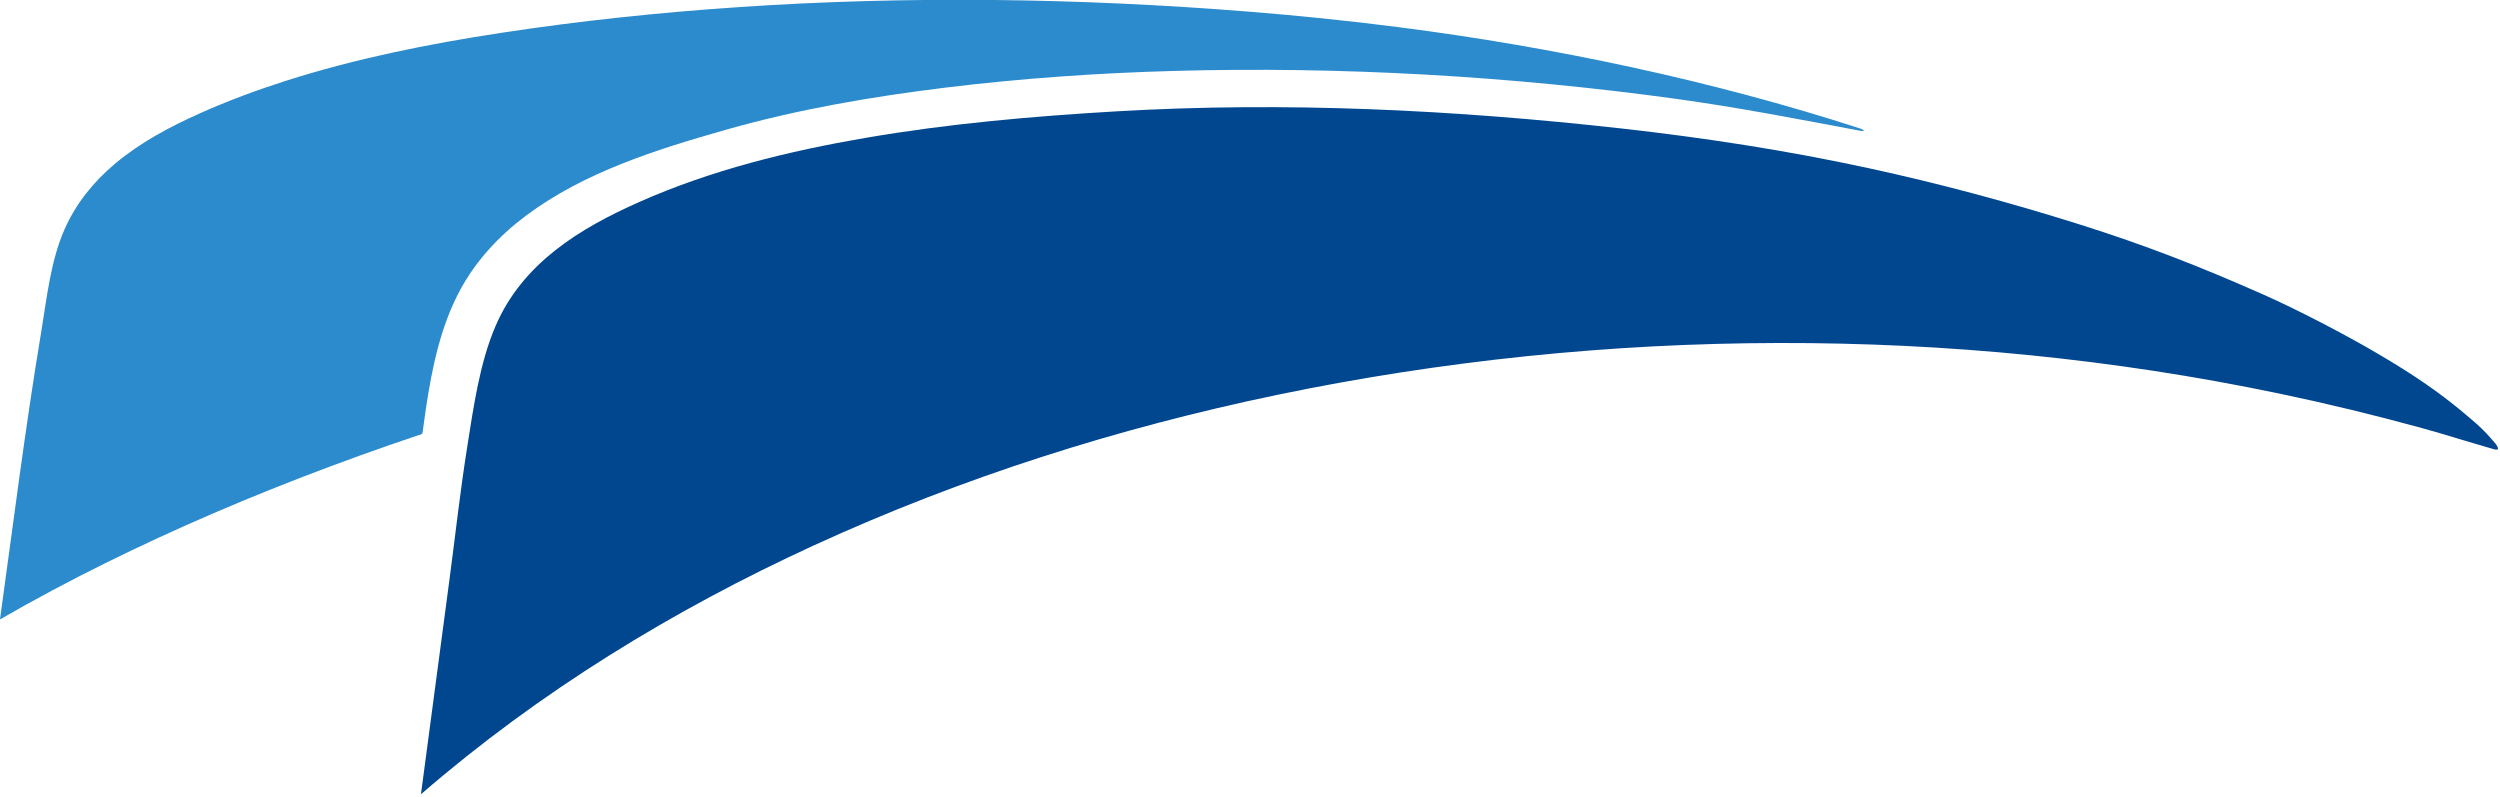
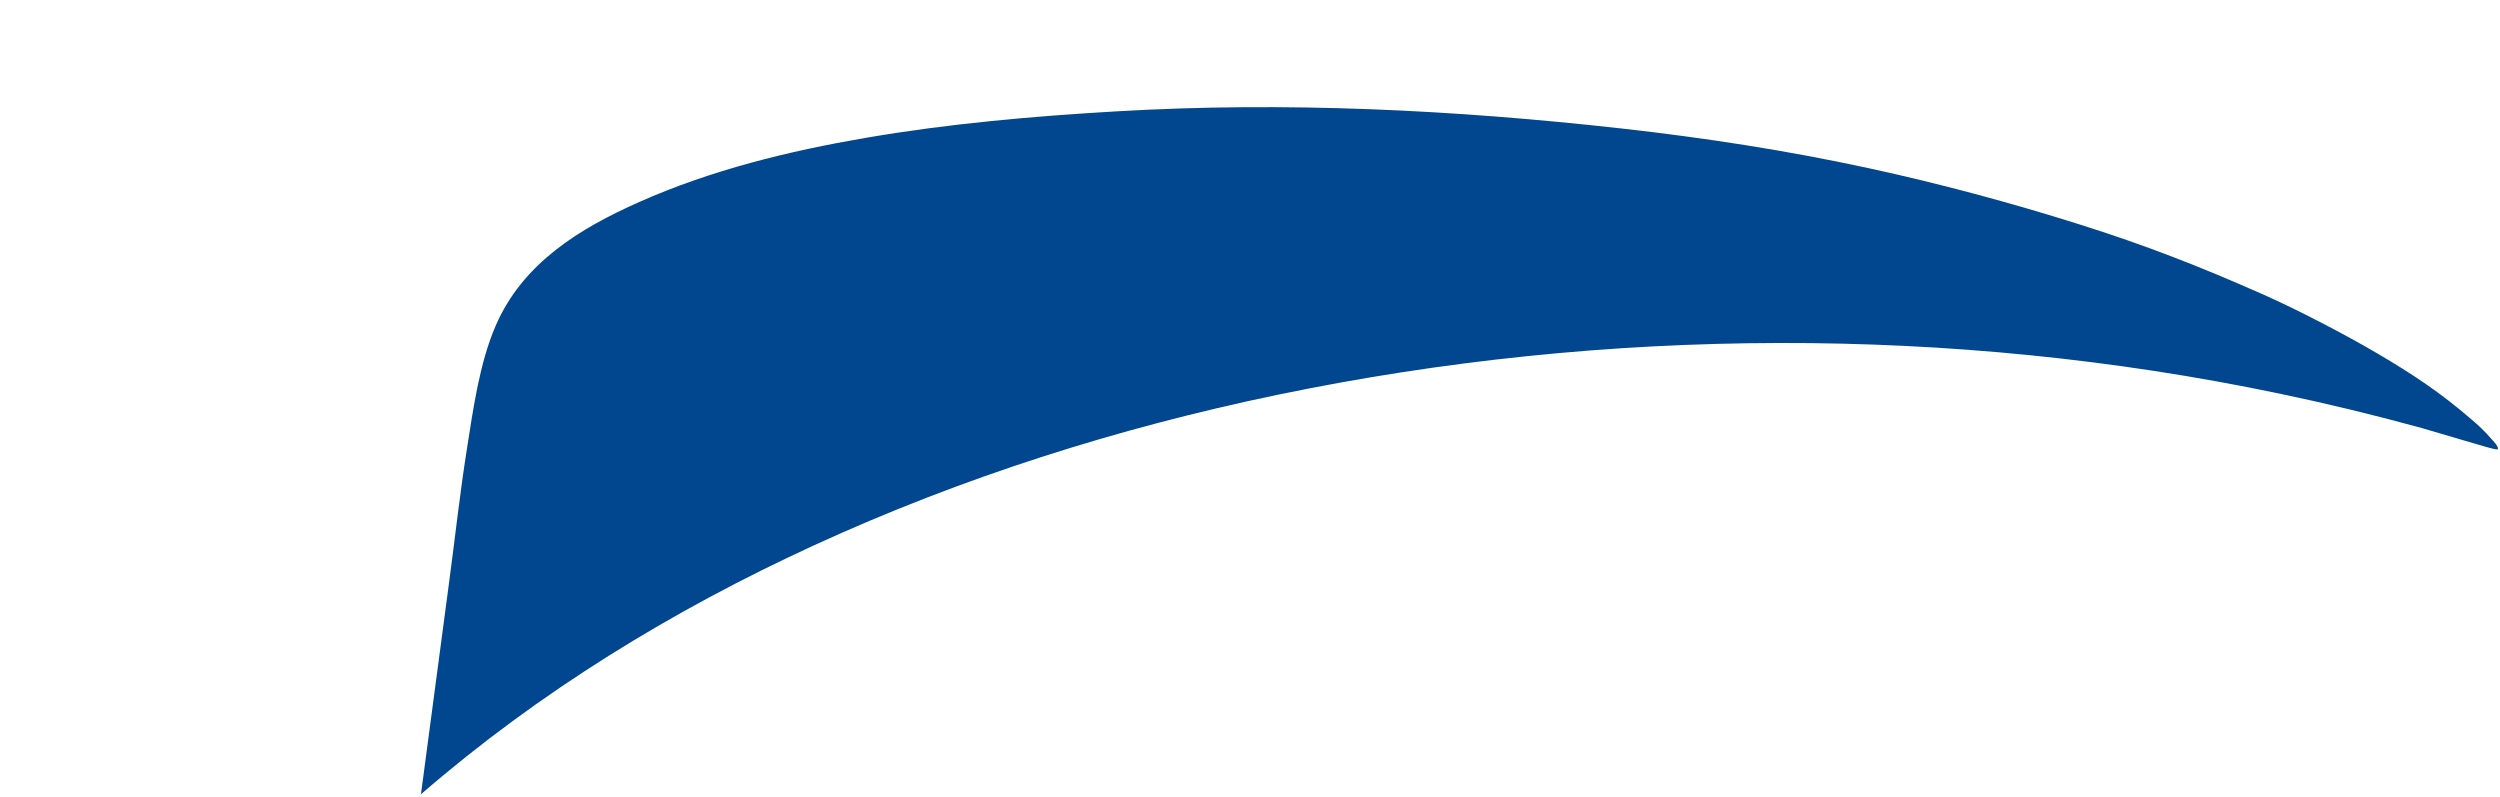
<svg xmlns="http://www.w3.org/2000/svg" width="100%" height="100%" viewBox="0 0 932 297" version="1.1" xml:space="preserve" style="fill-rule:evenodd;clip-rule:evenodd;stroke-linejoin:round;stroke-miterlimit:2;">
  <g transform="matrix(4.031,0,0,4.031,-215.768,-2636.7)">
-     <path d="M282.087,692.887C279.261,690.443 276.697,688.733 273.356,686.771C270.423,685.047 266.006,682.748 262.908,681.374C256.979,678.748 251.984,676.794 245.82,674.851C239.443,672.84 232.875,671.075 226.348,669.66C218.791,668.021 211.182,666.85 203.508,665.991C188.027,664.259 172.337,663.487 156.781,664.403C149.024,664.858 141.26,665.537 133.593,666.854C126.472,668.075 119.329,669.822 112.667,672.778C107.16,675.22 101.858,678.432 99.353,684.267C97.89,687.673 97.32,691.734 96.703,695.654C96.07,699.68 95.624,703.736 95.086,707.776C94.212,714.369 93.334,720.964 92.458,727.562C103.406,718.075 115.792,710.515 128.791,704.547C142.508,698.248 156.928,693.69 171.612,690.631C186.881,687.453 202.455,685.86 218.02,685.827C233.521,685.795 249.017,687.312 264.217,690.483C268.676,691.412 273.112,692.485 277.51,693.695C279.646,694.282 281.757,694.962 283.887,695.567C283.953,695.587 284.538,695.803 284.547,695.615C284.562,695.334 284.106,694.895 283.945,694.705C283.383,694.045 282.747,693.444 282.087,692.887" style="fill:rgb(0,71,144);fill-rule:nonzero;" />
+     <path d="M282.087,692.887C279.261,690.443 276.697,688.733 273.356,686.771C270.423,685.047 266.006,682.748 262.908,681.374C256.979,678.748 251.984,676.794 245.82,674.851C239.443,672.84 232.875,671.075 226.348,669.66C218.791,668.021 211.182,666.85 203.508,665.991C188.027,664.259 172.337,663.487 156.781,664.403C149.024,664.858 141.26,665.537 133.593,666.854C126.472,668.075 119.329,669.822 112.667,672.778C107.16,675.22 101.858,678.432 99.353,684.267C97.89,687.673 97.32,691.734 96.703,695.654C96.07,699.68 95.624,703.736 95.086,707.776C94.212,714.369 93.334,720.964 92.458,727.562C103.406,718.075 115.792,710.515 128.791,704.547C142.508,698.248 156.928,693.69 171.612,690.631C186.881,687.453 202.455,685.86 218.02,685.827C233.521,685.795 249.017,687.312 264.217,690.483C268.676,691.412 273.112,692.485 277.51,693.695C283.953,695.587 284.538,695.803 284.547,695.615C284.562,695.334 284.106,694.895 283.945,694.705C283.383,694.045 282.747,693.444 282.087,692.887" style="fill:rgb(0,71,144);fill-rule:nonzero;" />
  </g>
  <g transform="matrix(4.031,0,0,4.031,-215.768,-2741.29)">
-     <path d="M168.877,681.117C153.273,679.878 137.579,679.654 121.958,680.701C114.566,681.199 107.188,681.974 99.862,683.092C93.135,684.119 86.427,685.462 79.93,687.537C77.238,688.396 74.583,689.384 72,690.539C69.227,691.781 66.506,693.225 64.157,695.198C62.194,696.847 60.546,698.875 59.5,701.252C58.186,704.24 57.855,707.66 57.321,710.858C55.858,719.655 54.75,728.507 53.526,737.339C59.903,733.656 66.526,730.424 73.277,727.516C76.818,725.993 80.395,724.561 84.002,723.214C85.826,722.532 87.656,721.871 89.495,721.232C90.38,720.927 91.266,720.621 92.153,720.324C92.437,720.23 92.584,720.281 92.626,719.956C92.654,719.735 92.683,719.514 92.713,719.294C92.785,718.758 92.86,718.225 92.94,717.691C93.496,714.008 94.286,710.233 96.05,706.933C97.529,704.167 99.691,701.852 102.171,699.998C107.573,695.959 114.278,693.866 120.654,692.054C127.337,690.155 134.187,688.984 141.068,688.143C148.021,687.296 155.013,686.809 162.012,686.614C177.487,686.181 193.228,687.085 208.569,689.199C214.339,689.997 219.858,691.074 225.484,692.13C226.039,692.242 226.044,692.093 225.486,691.912C211.938,687.524 197.309,684.418 182.858,682.562C178.21,681.967 173.546,681.487 168.877,681.117" style="fill:rgb(43,139,204);fill-rule:nonzero;" />
-   </g>
+     </g>
</svg>